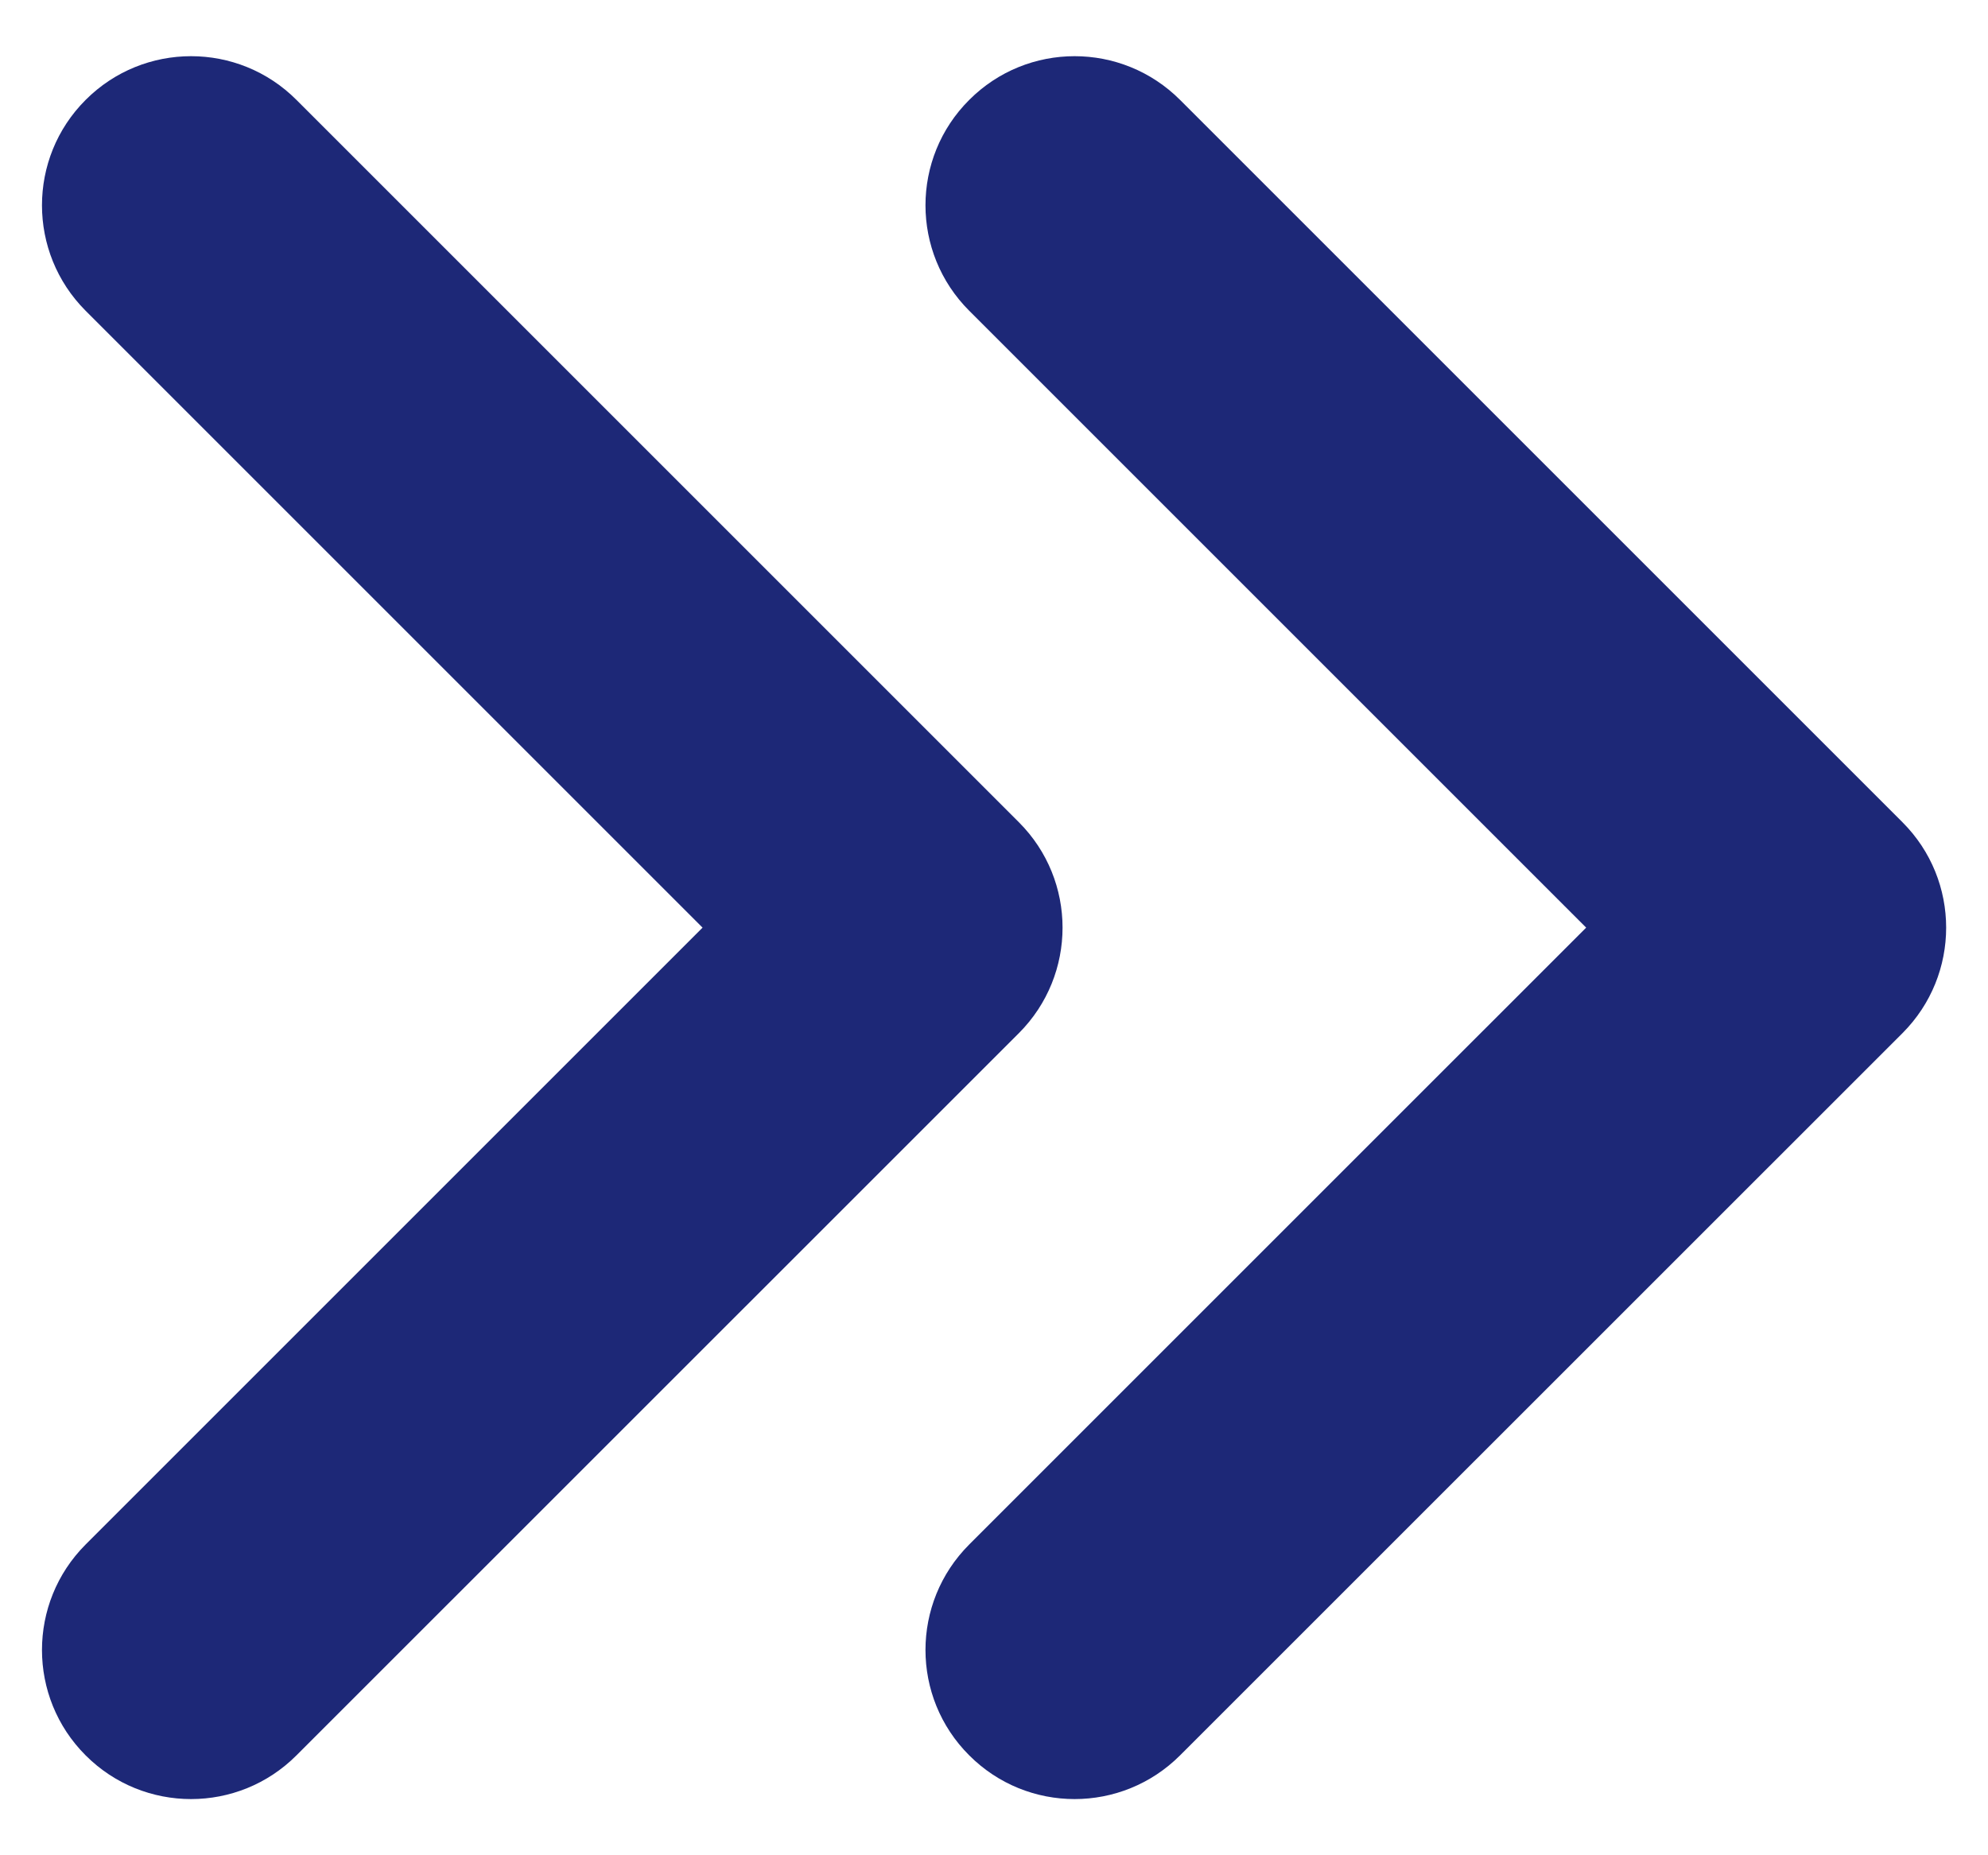
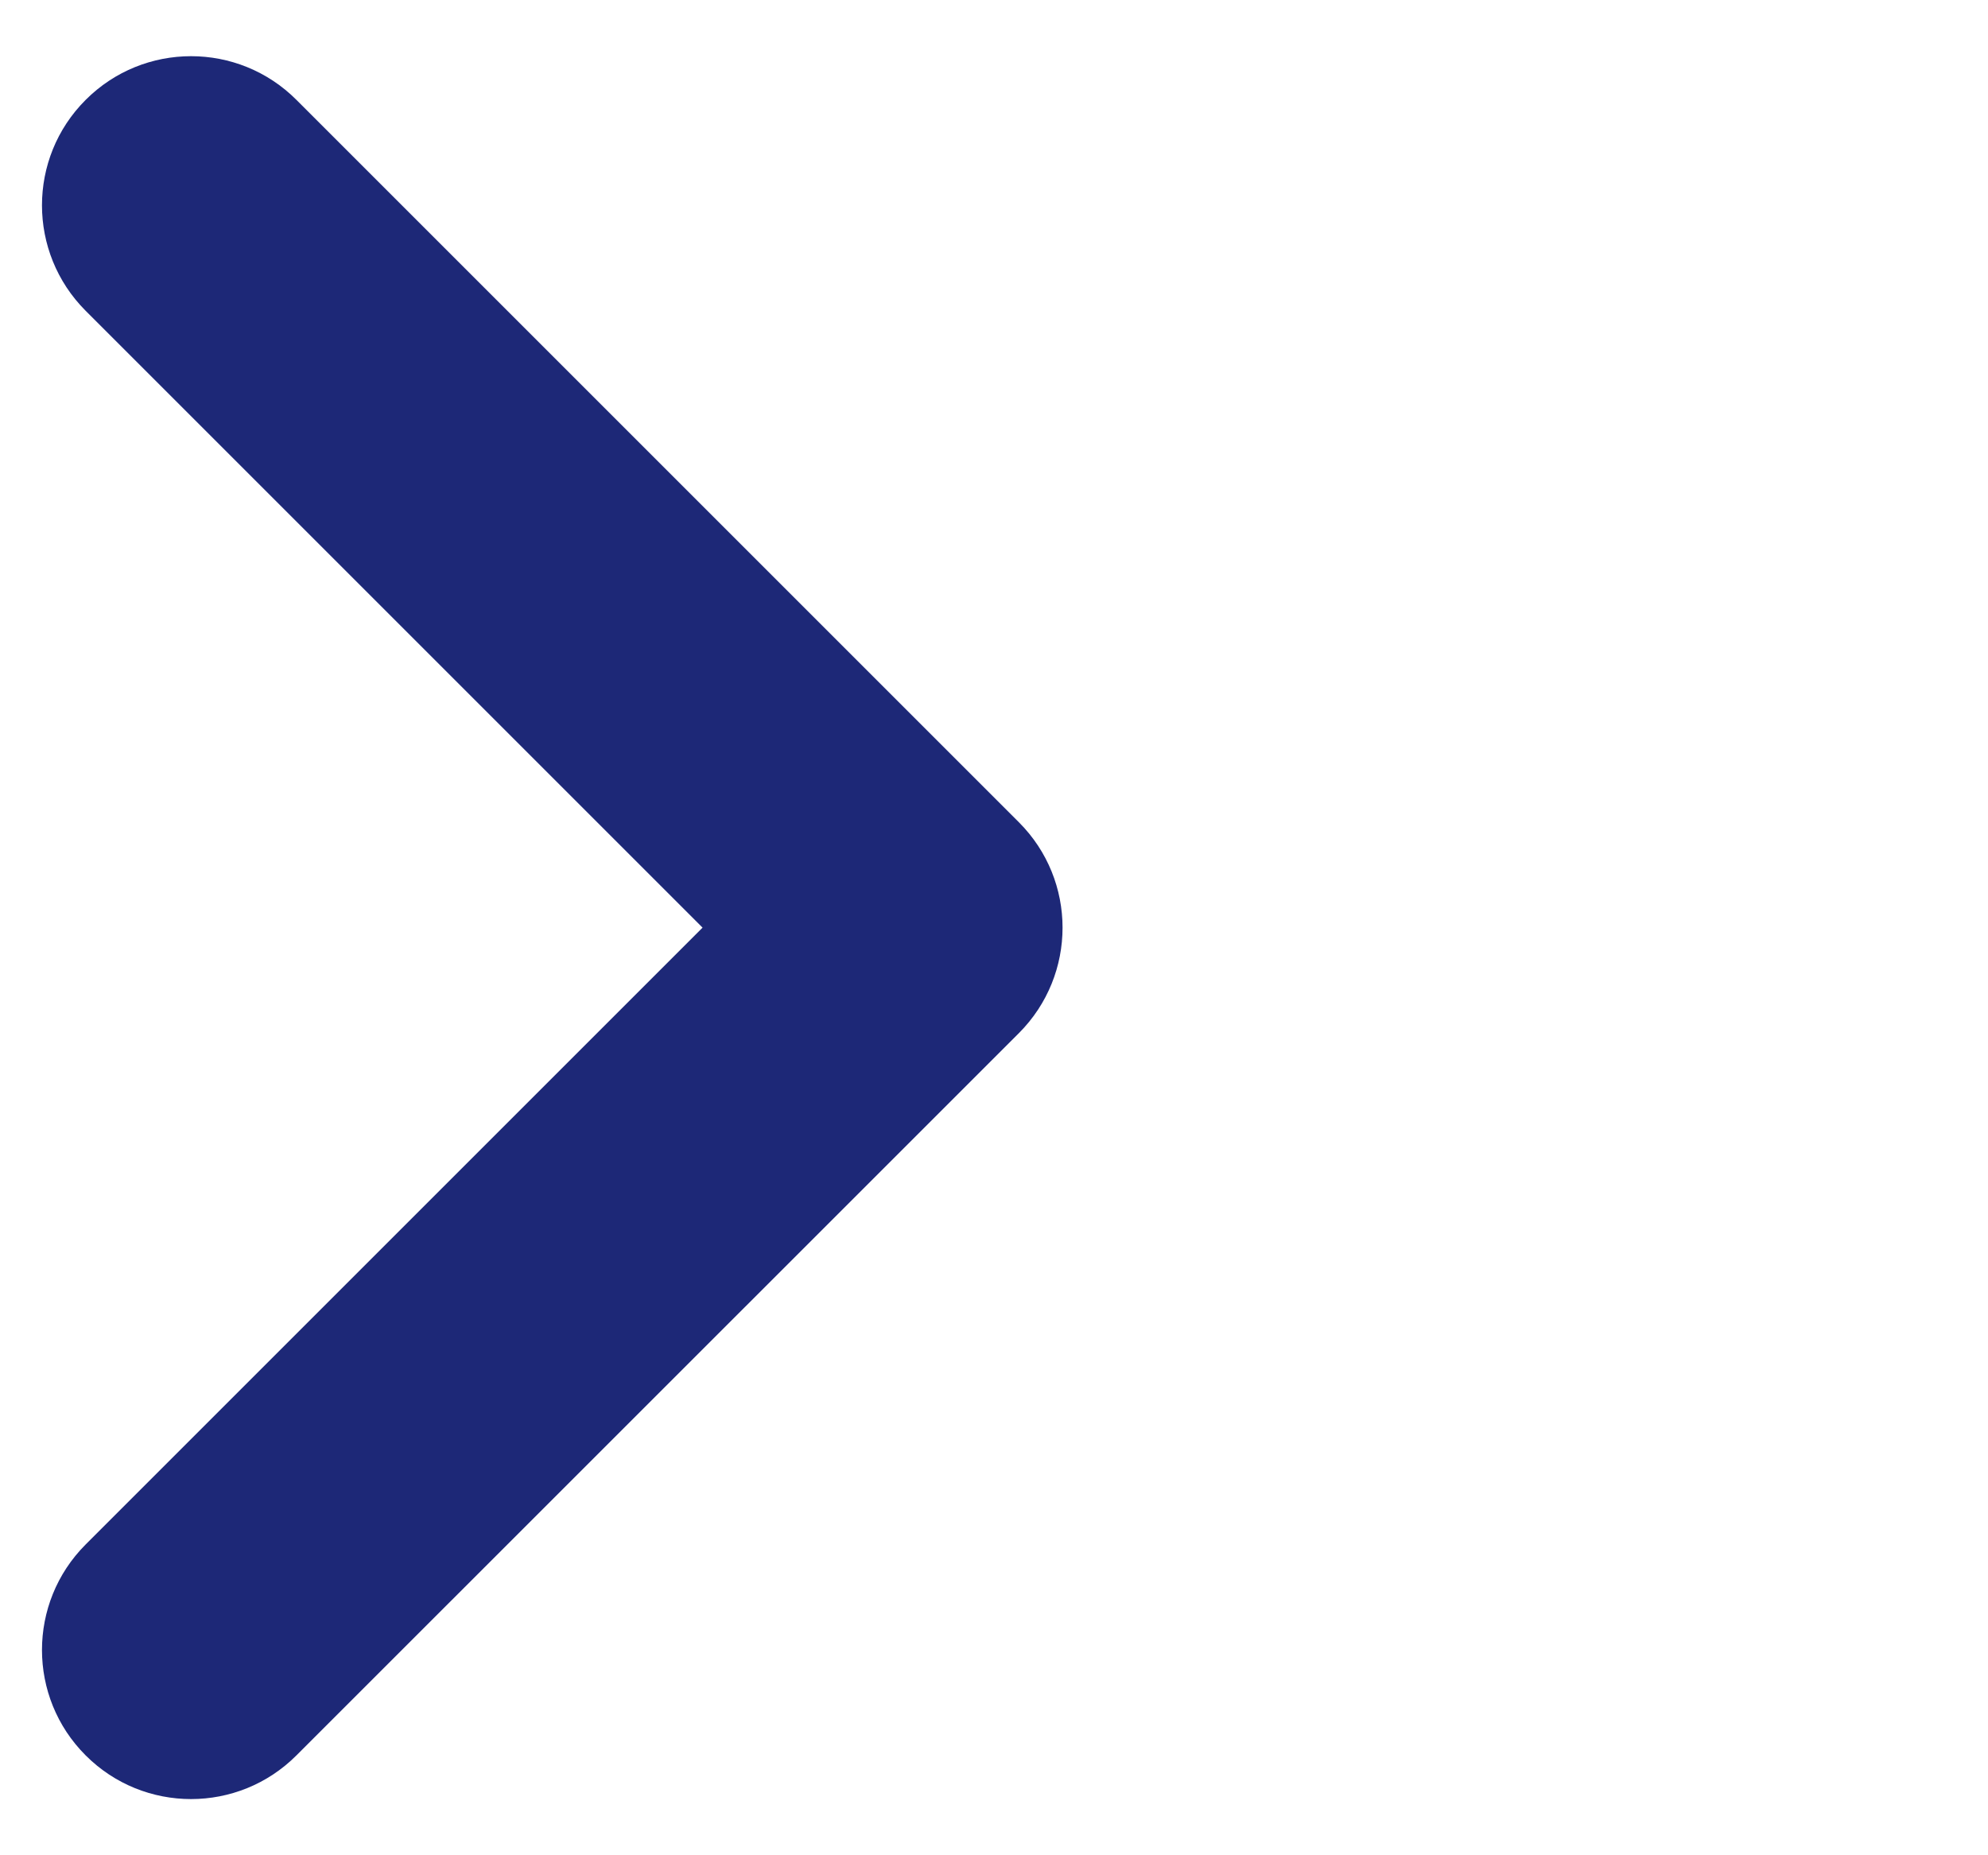
<svg xmlns="http://www.w3.org/2000/svg" width="15" height="14" viewBox="0 0 15 14" fill="none">
  <path fill-rule="evenodd" clip-rule="evenodd" d="M0.646 0.754C1.085 0.314 1.798 0.314 2.237 0.754L7.688 6.205C8.127 6.644 8.127 7.356 7.688 7.796L2.237 13.246C1.798 13.686 1.085 13.686 0.646 13.246C0.207 12.807 0.207 12.095 0.646 11.655L5.301 7L0.646 2.345C0.207 1.905 0.207 1.193 0.646 0.754Z" fill="#1D2877" />
-   <path fill-rule="evenodd" clip-rule="evenodd" d="M7.313 0.754C7.752 0.314 8.464 0.314 8.904 0.754L14.355 6.205C14.794 6.644 14.794 7.356 14.355 7.796L8.904 13.246C8.464 13.686 7.752 13.686 7.313 13.246C6.873 12.807 6.873 12.095 7.313 11.655L11.968 7L7.313 2.345C6.873 1.905 6.873 1.193 7.313 0.754Z" fill="#1D2877" />
</svg>